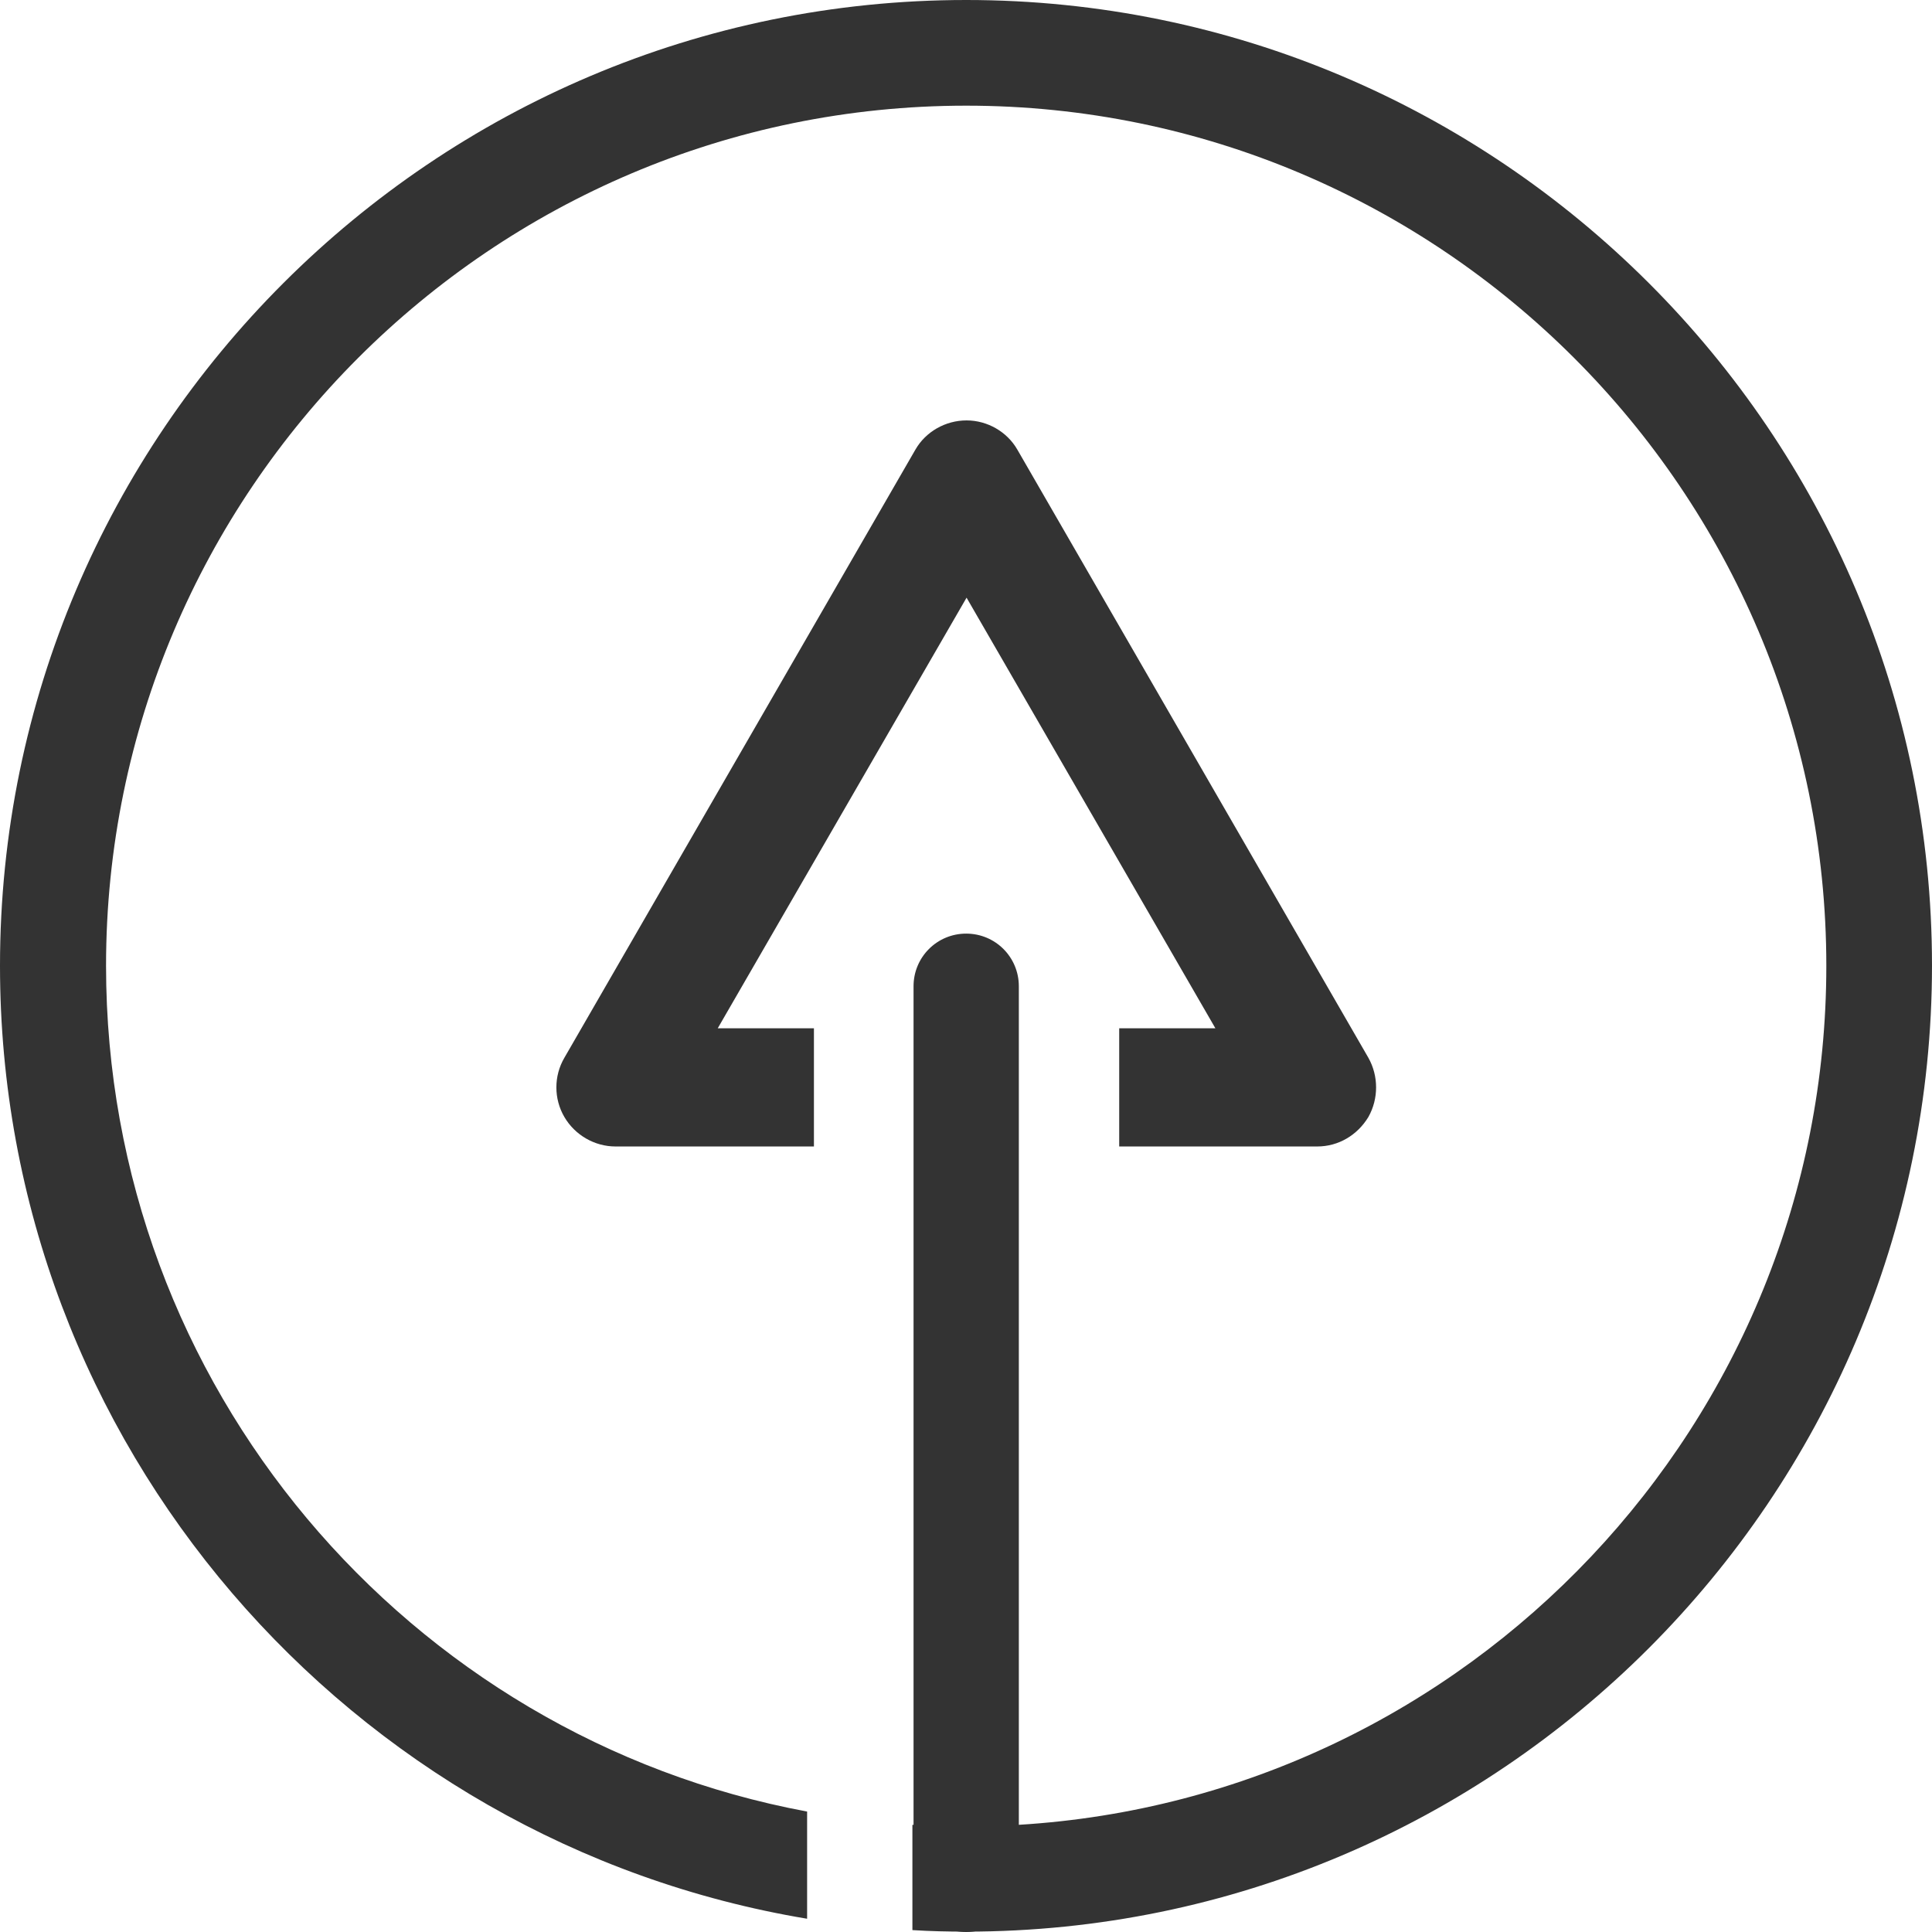
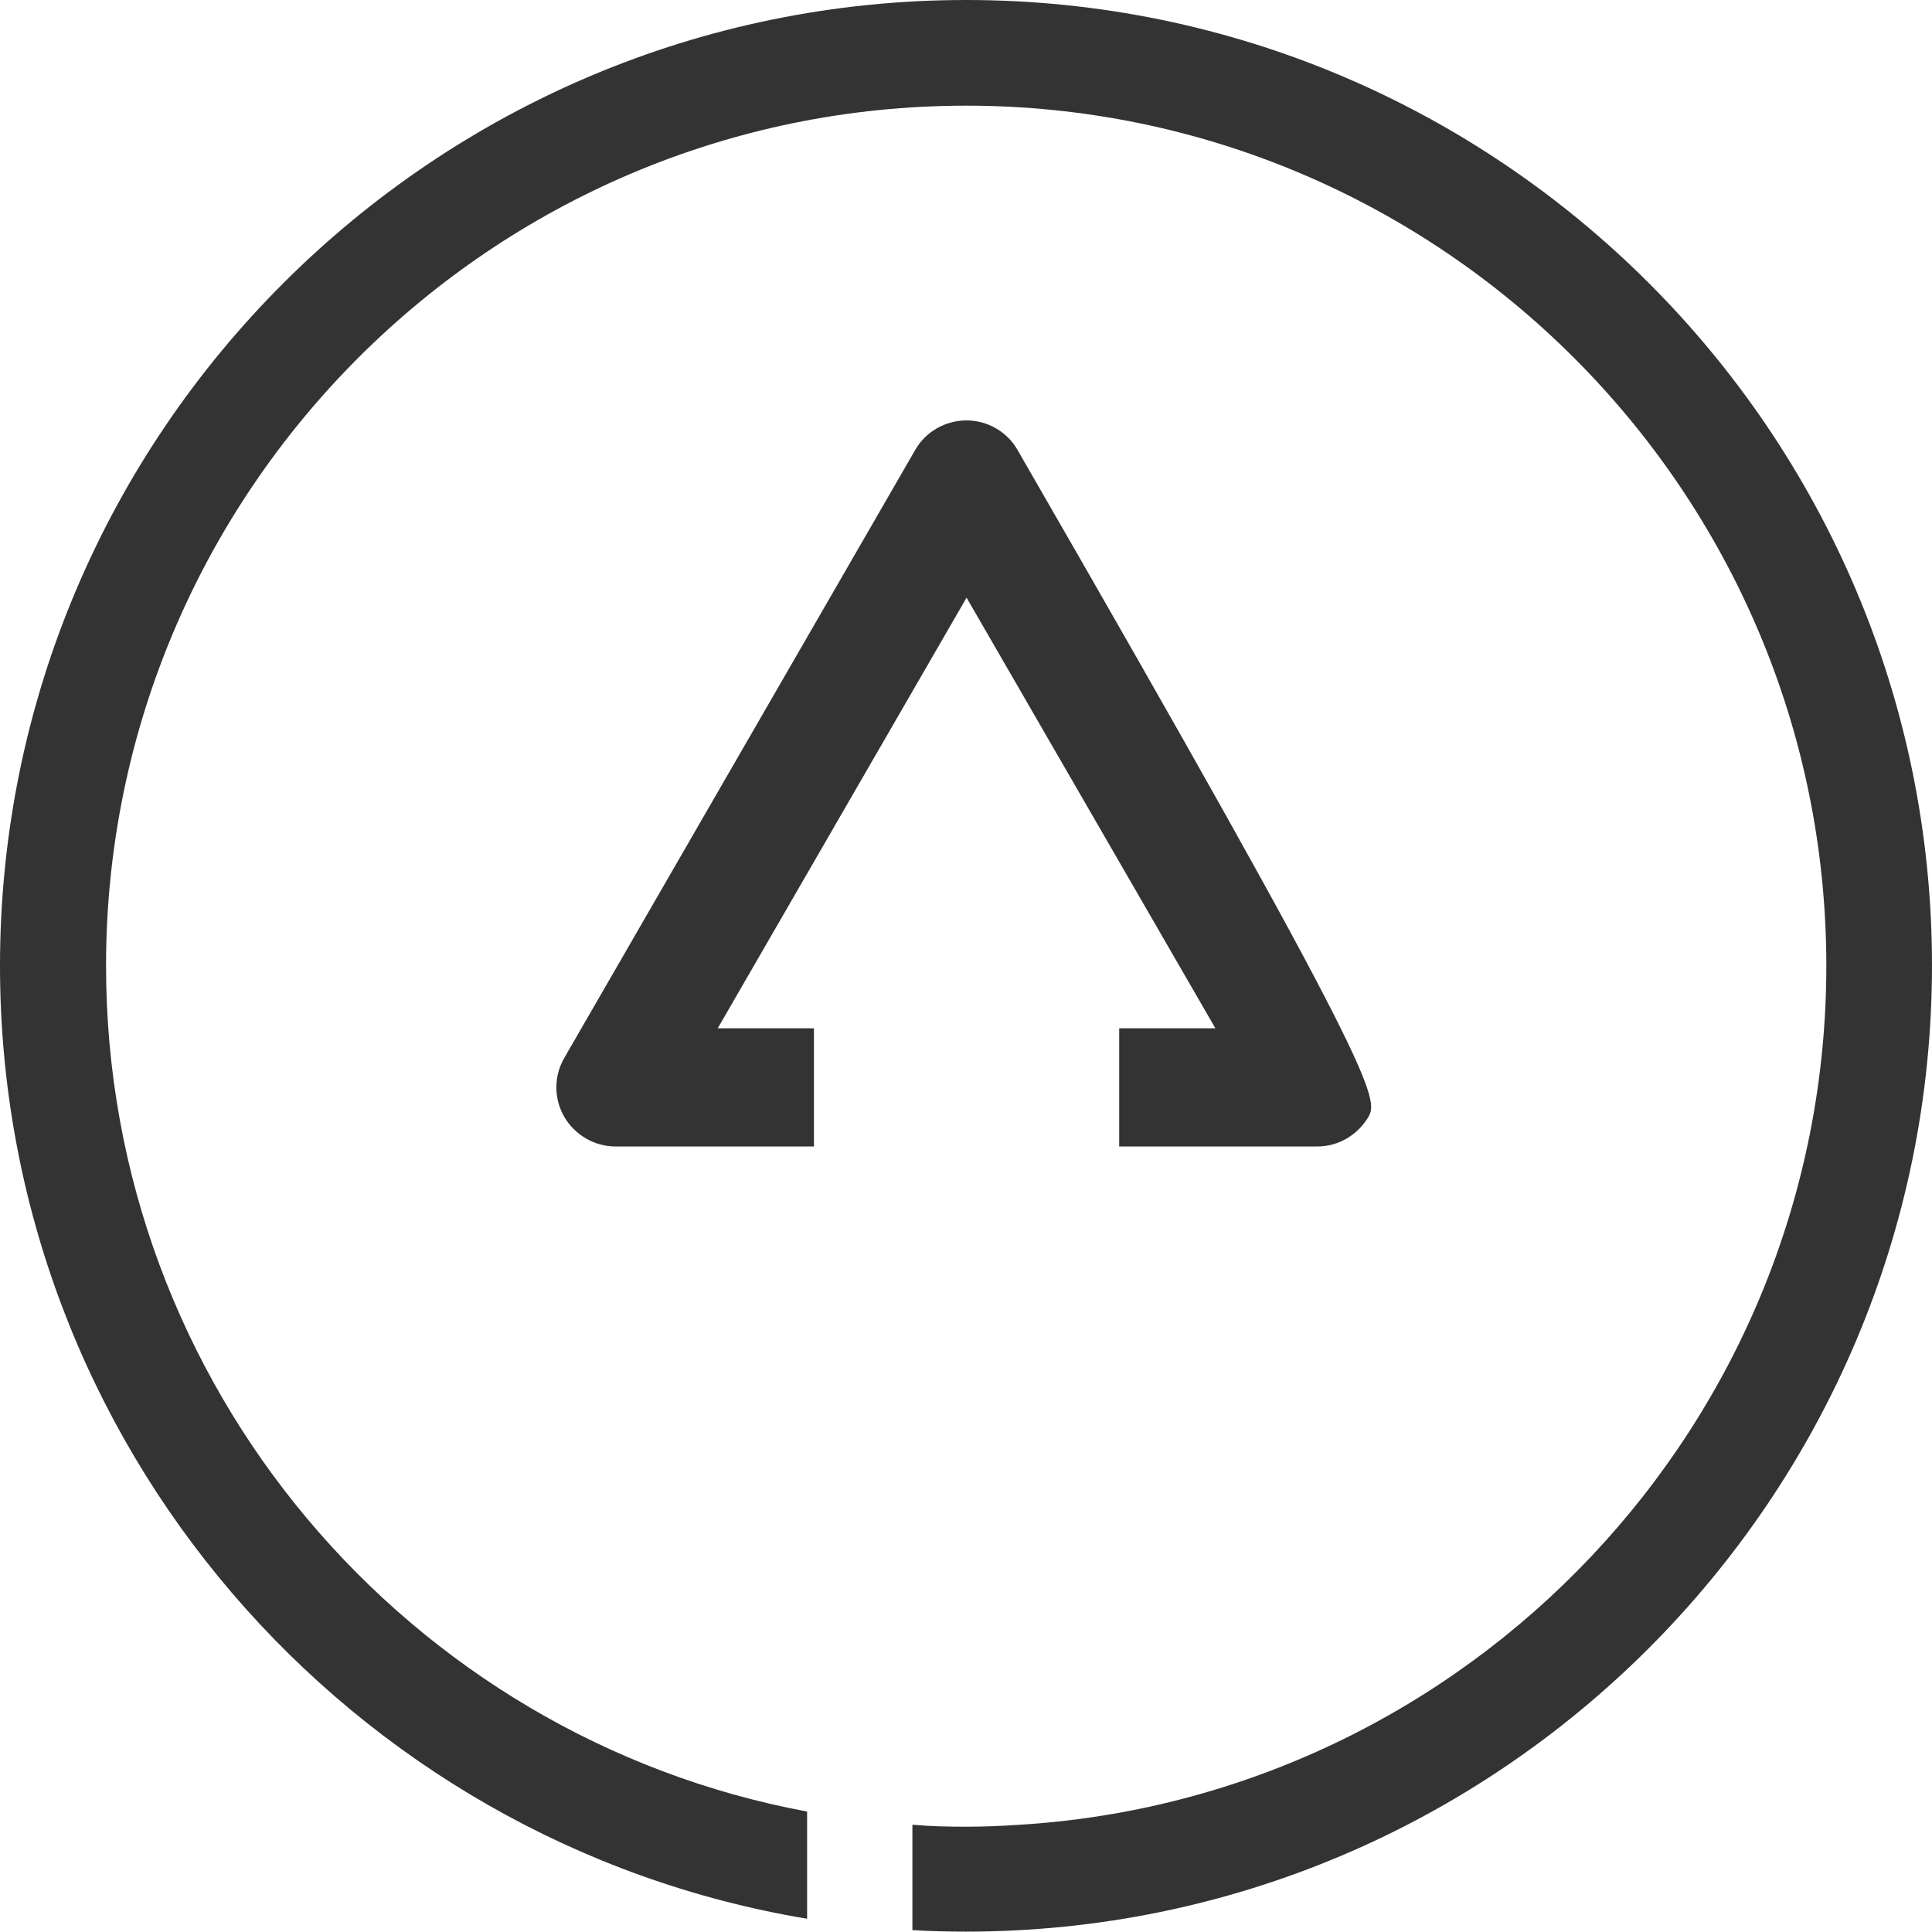
<svg xmlns="http://www.w3.org/2000/svg" version="1.1" id="圖層_1" x="0px" y="0px" viewBox="0 0 51.01 51.01" style="enable-background:new 0 0 51.01 51.01;" xml:space="preserve">
  <style type="text/css">
	.st0{fill:#333333;}
</style>
  <g>
    <path class="st0" d="M25.51,0C11.45,0,0,11.43,0,25.5c0,12.63,9.24,23.15,21.31,25.16v-2.83C10.78,45.87,2.8,36.6,2.8,25.5   c0-12.52,10.18-22.71,22.71-22.71c12.52,0,22.71,10.19,22.71,22.71c0,12.07-9.45,21.96-21.32,22.68c-0.45,0.03-0.92,0.05-1.39,0.05   c-0.47,0-0.94-0.01-1.39-0.05h-0.03v2.78c0.47,0.03,0.95,0.04,1.42,0.04c14.06,0,25.5-11.45,25.5-25.51S39.57,0,25.51,0" />
-     <path class="st0" d="M36.13,29.49c-0.29,0.48-0.79,0.78-1.35,0.78h-5.23v-3.12h2.54l-6.57-11.37l-6.57,11.37h2.54v3.12h-5.24   c-0.55,0-1.07-0.3-1.35-0.78c-0.28-0.48-0.28-1.08,0-1.56l9.27-16.06c0.27-0.47,0.79-0.77,1.35-0.77c0.55,0,1.07,0.3,1.34,0.77   l9.27,16.06C36.4,28.41,36.4,29.01,36.13,29.49" />
-     <path class="st0" d="M25.51,51.01c-0.77,0-1.39-0.62-1.39-1.39V26.04c0-0.77,0.62-1.39,1.39-1.39c0.77,0,1.39,0.62,1.39,1.39v23.58   C26.9,50.38,26.28,51.01,25.51,51.01" />
+     <path class="st0" d="M36.13,29.49c-0.29,0.48-0.79,0.78-1.35,0.78h-5.23v-3.12h2.54l-6.57-11.37l-6.57,11.37h2.54v3.12h-5.24   c-0.55,0-1.07-0.3-1.35-0.78c-0.28-0.48-0.28-1.08,0-1.56l9.27-16.06c0.27-0.47,0.79-0.77,1.35-0.77c0.55,0,1.07,0.3,1.34,0.77   C36.4,28.41,36.4,29.01,36.13,29.49" />
  </g>
</svg>